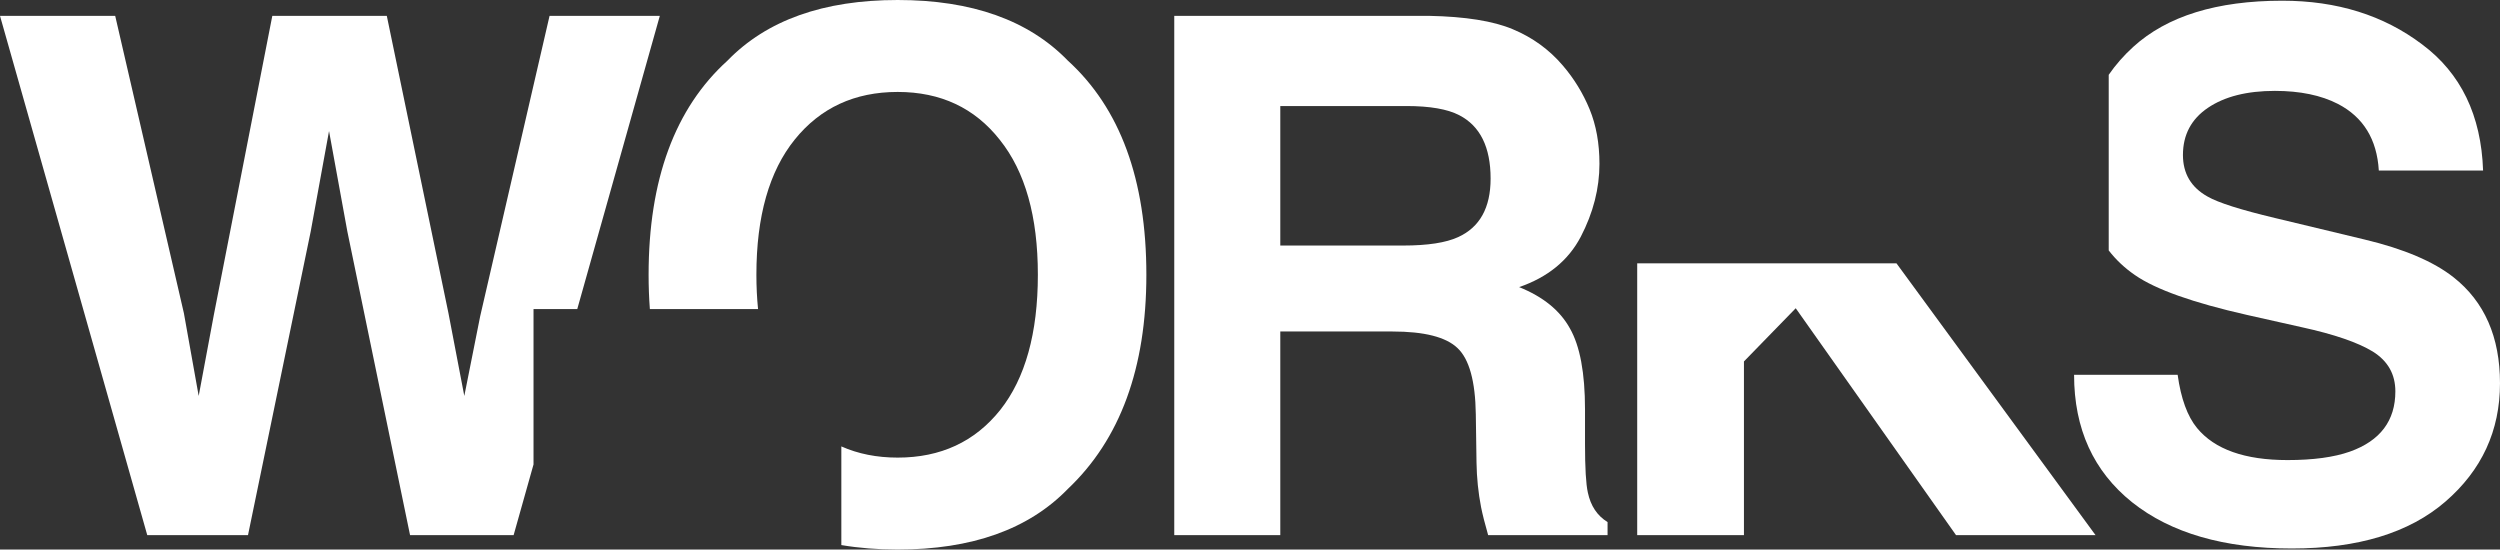
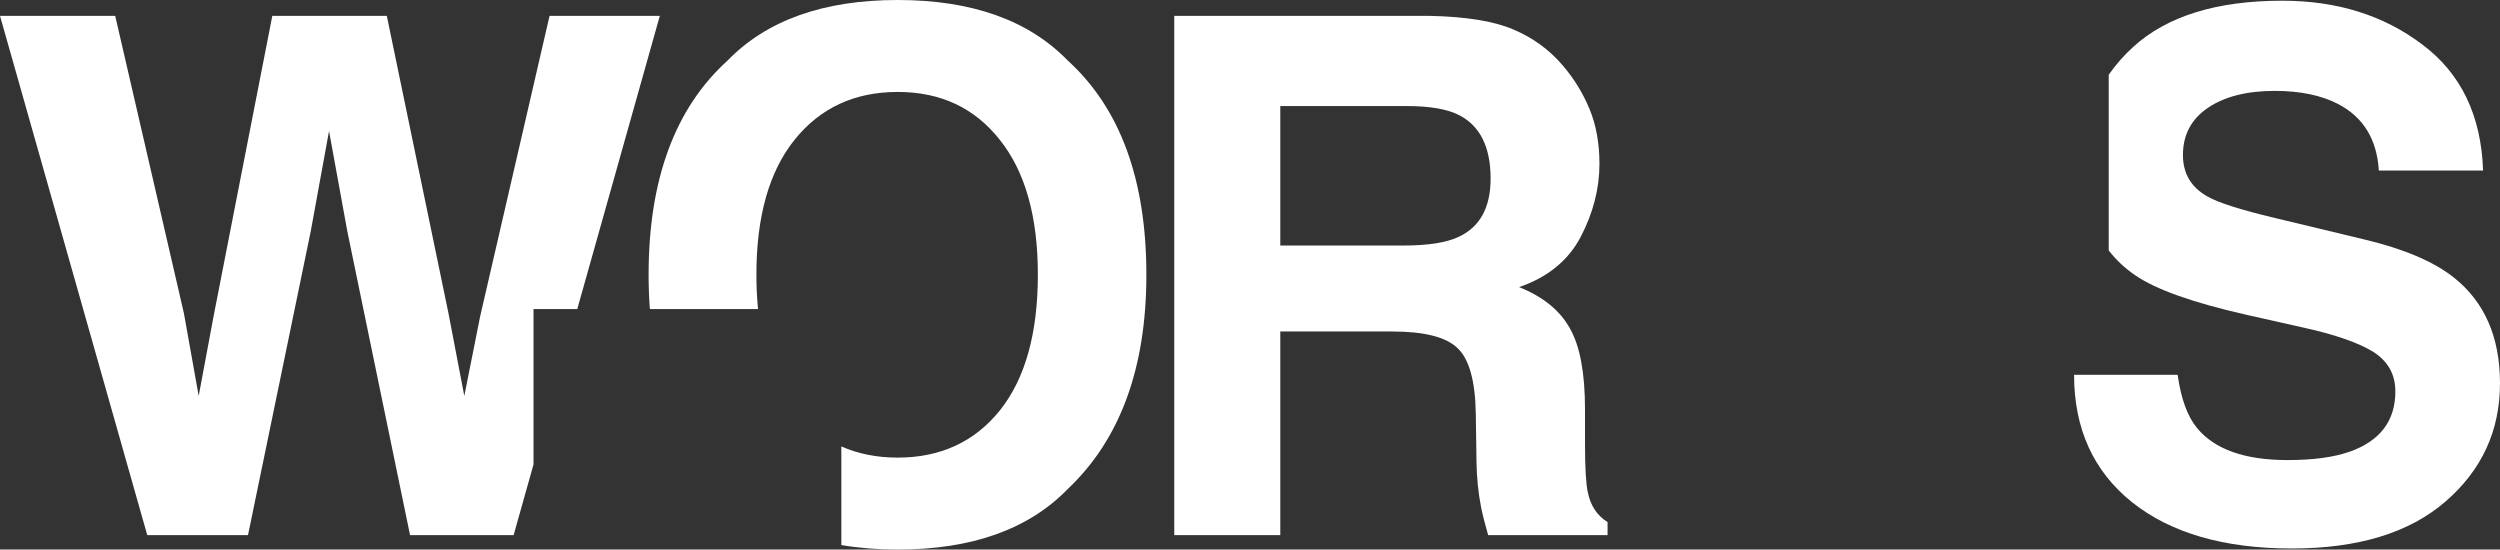
<svg xmlns="http://www.w3.org/2000/svg" id="_レイヤー_1" data-name="レイヤー_1" version="1.1" viewBox="0 0 1039.55 228.516">
  <rect x="0" y="0" width="1039.55" height="228.516" fill="#333333" stroke="none" />
  <defs>
    <style>
      .st0 {
        fill: #fff;
      }
    </style>
  </defs>
  <polygon class="st0" points="221.85 128.51 240.04 128.51 274.366 6.592 228.516 6.592 199.659 131.543 193.067 164.649 186.475 130.225 160.84 6.592 113.233 6.592 88.916 130.957 82.618 164.649 76.465 130.225 47.901 6.592 0 6.592 61.231 222.51 103.125 222.51 129.2 96.24 136.817 54.492 144.434 96.24 170.508 222.51 213.575 222.51 221.85 193.118 221.85 128.51" />
  <path class="st0" d="M444.018,25.195C427.709,8.398,404.125,0,373.266,0s-54.443,8.398-70.752,25.195c-21.875,19.824-32.812,49.512-32.812,89.062,0,4.896.176,9.646.524,14.252h44.984c-.448-4.521-.685-9.263-.685-14.252,0-24.316,5.322-43.066,15.967-56.25,10.644-13.183,24.902-19.775,42.773-19.775s32.031,6.641,42.48,19.922c10.547,13.184,15.821,31.885,15.821,56.103s-5.225,43.066-15.674,56.25c-10.547,13.184-24.756,19.775-42.627,19.775-8.656,0-16.456-1.561-23.416-4.653v41.023c7.28,1.228,15.073,1.863,23.416,1.863,30.859,0,54.443-8.399,70.752-25.195,21.777-20.606,32.666-50.293,32.666-89.063,0-39.551-10.889-69.238-32.666-89.062Z" />
  <path class="st0" d="M1020.21,115.283c-8.3-6.543-20.6-11.767-36.91-15.673l-37.21-8.936c-14.355-3.418-23.73-6.396-28.125-8.936-6.836-3.809-10.254-9.57-10.254-17.285,0-8.398,3.467-14.941,10.401-19.629,6.933-4.688,16.211-7.031,27.828-7.031,10.45,0,19.19,1.807,26.22,5.42,10.55,5.469,16.22,14.697,17,27.686h43.36c-.79-22.949-9.23-40.43-25.35-52.441-16.01-12.109-35.4-18.164-58.15-18.164-27.246,0-47.9,6.396-61.963,19.19-3.969,3.611-7.358,7.492-10.207,11.625v73.029c3.022,3.905,6.657,7.336,10.939,10.268,8.594,5.957,24.122,11.474,46.582,16.552l22.849,5.127c13.38,2.93,23.2,6.299,29.45,10.108,6.25,3.906,9.37,9.423,9.37,16.552,0,12.207-6.3,20.557-18.9,25.049-6.64,2.344-15.28,3.516-25.92,3.516-17.776,0-30.325-4.444-37.649-13.33-4.004-4.883-6.69-12.256-8.057-22.119h-43.066c0,22.461,8.056,40.136,24.17,53.027,16.113,12.793,38.232,19.189,66.352,19.189,27.54,0,48.83-6.494,63.87-19.482,15.14-13.086,22.71-29.492,22.71-49.219,0-19.238-6.45-33.935-19.34-44.092Z" />
  <path class="st0" d="M660.252,204.785c-.781-3.515-1.172-10.205-1.172-20.068v-14.502c0-15.137-2.099-26.367-6.298-33.691-4.102-7.422-11.133-13.135-21.094-17.139,11.914-4.102,20.459-11.084,25.635-20.947,5.175-9.961,7.763-20.068,7.763-30.322,0-8.496-1.367-16.065-4.101-22.705-2.735-6.641-6.446-12.695-11.133-18.164-5.664-6.641-12.598-11.67-20.801-15.088-8.105-3.418-19.726-5.273-34.863-5.566h-105.908v215.918h44.091v-84.668h46.583c13.281,0,22.314,2.295,27.099,6.885,4.883,4.59,7.422,13.769,7.617,27.539l.293,20.068c.098,6.348.733,12.549,1.905,18.604.586,2.929,1.562,6.787,2.929,11.572h49.658v-5.42c-4.296-2.637-7.031-6.738-8.203-12.305ZM606.346,98.584c-5.078,2.344-12.695,3.516-22.851,3.516h-51.124v-58.008h52.442c9.766,0,17.09,1.27,21.973,3.809,8.691,4.492,13.037,13.281,13.037,26.367,0,12.109-4.493,20.215-13.477,24.316Z" />
-   <polygon class="st0" points="680.784 109.51 680.784 222.51 725.168 222.51 725.168 150.293 746.702 128.174 813.352 222.51 871.36 222.51 788.597 109.51 680.784 109.51" />
</svg>